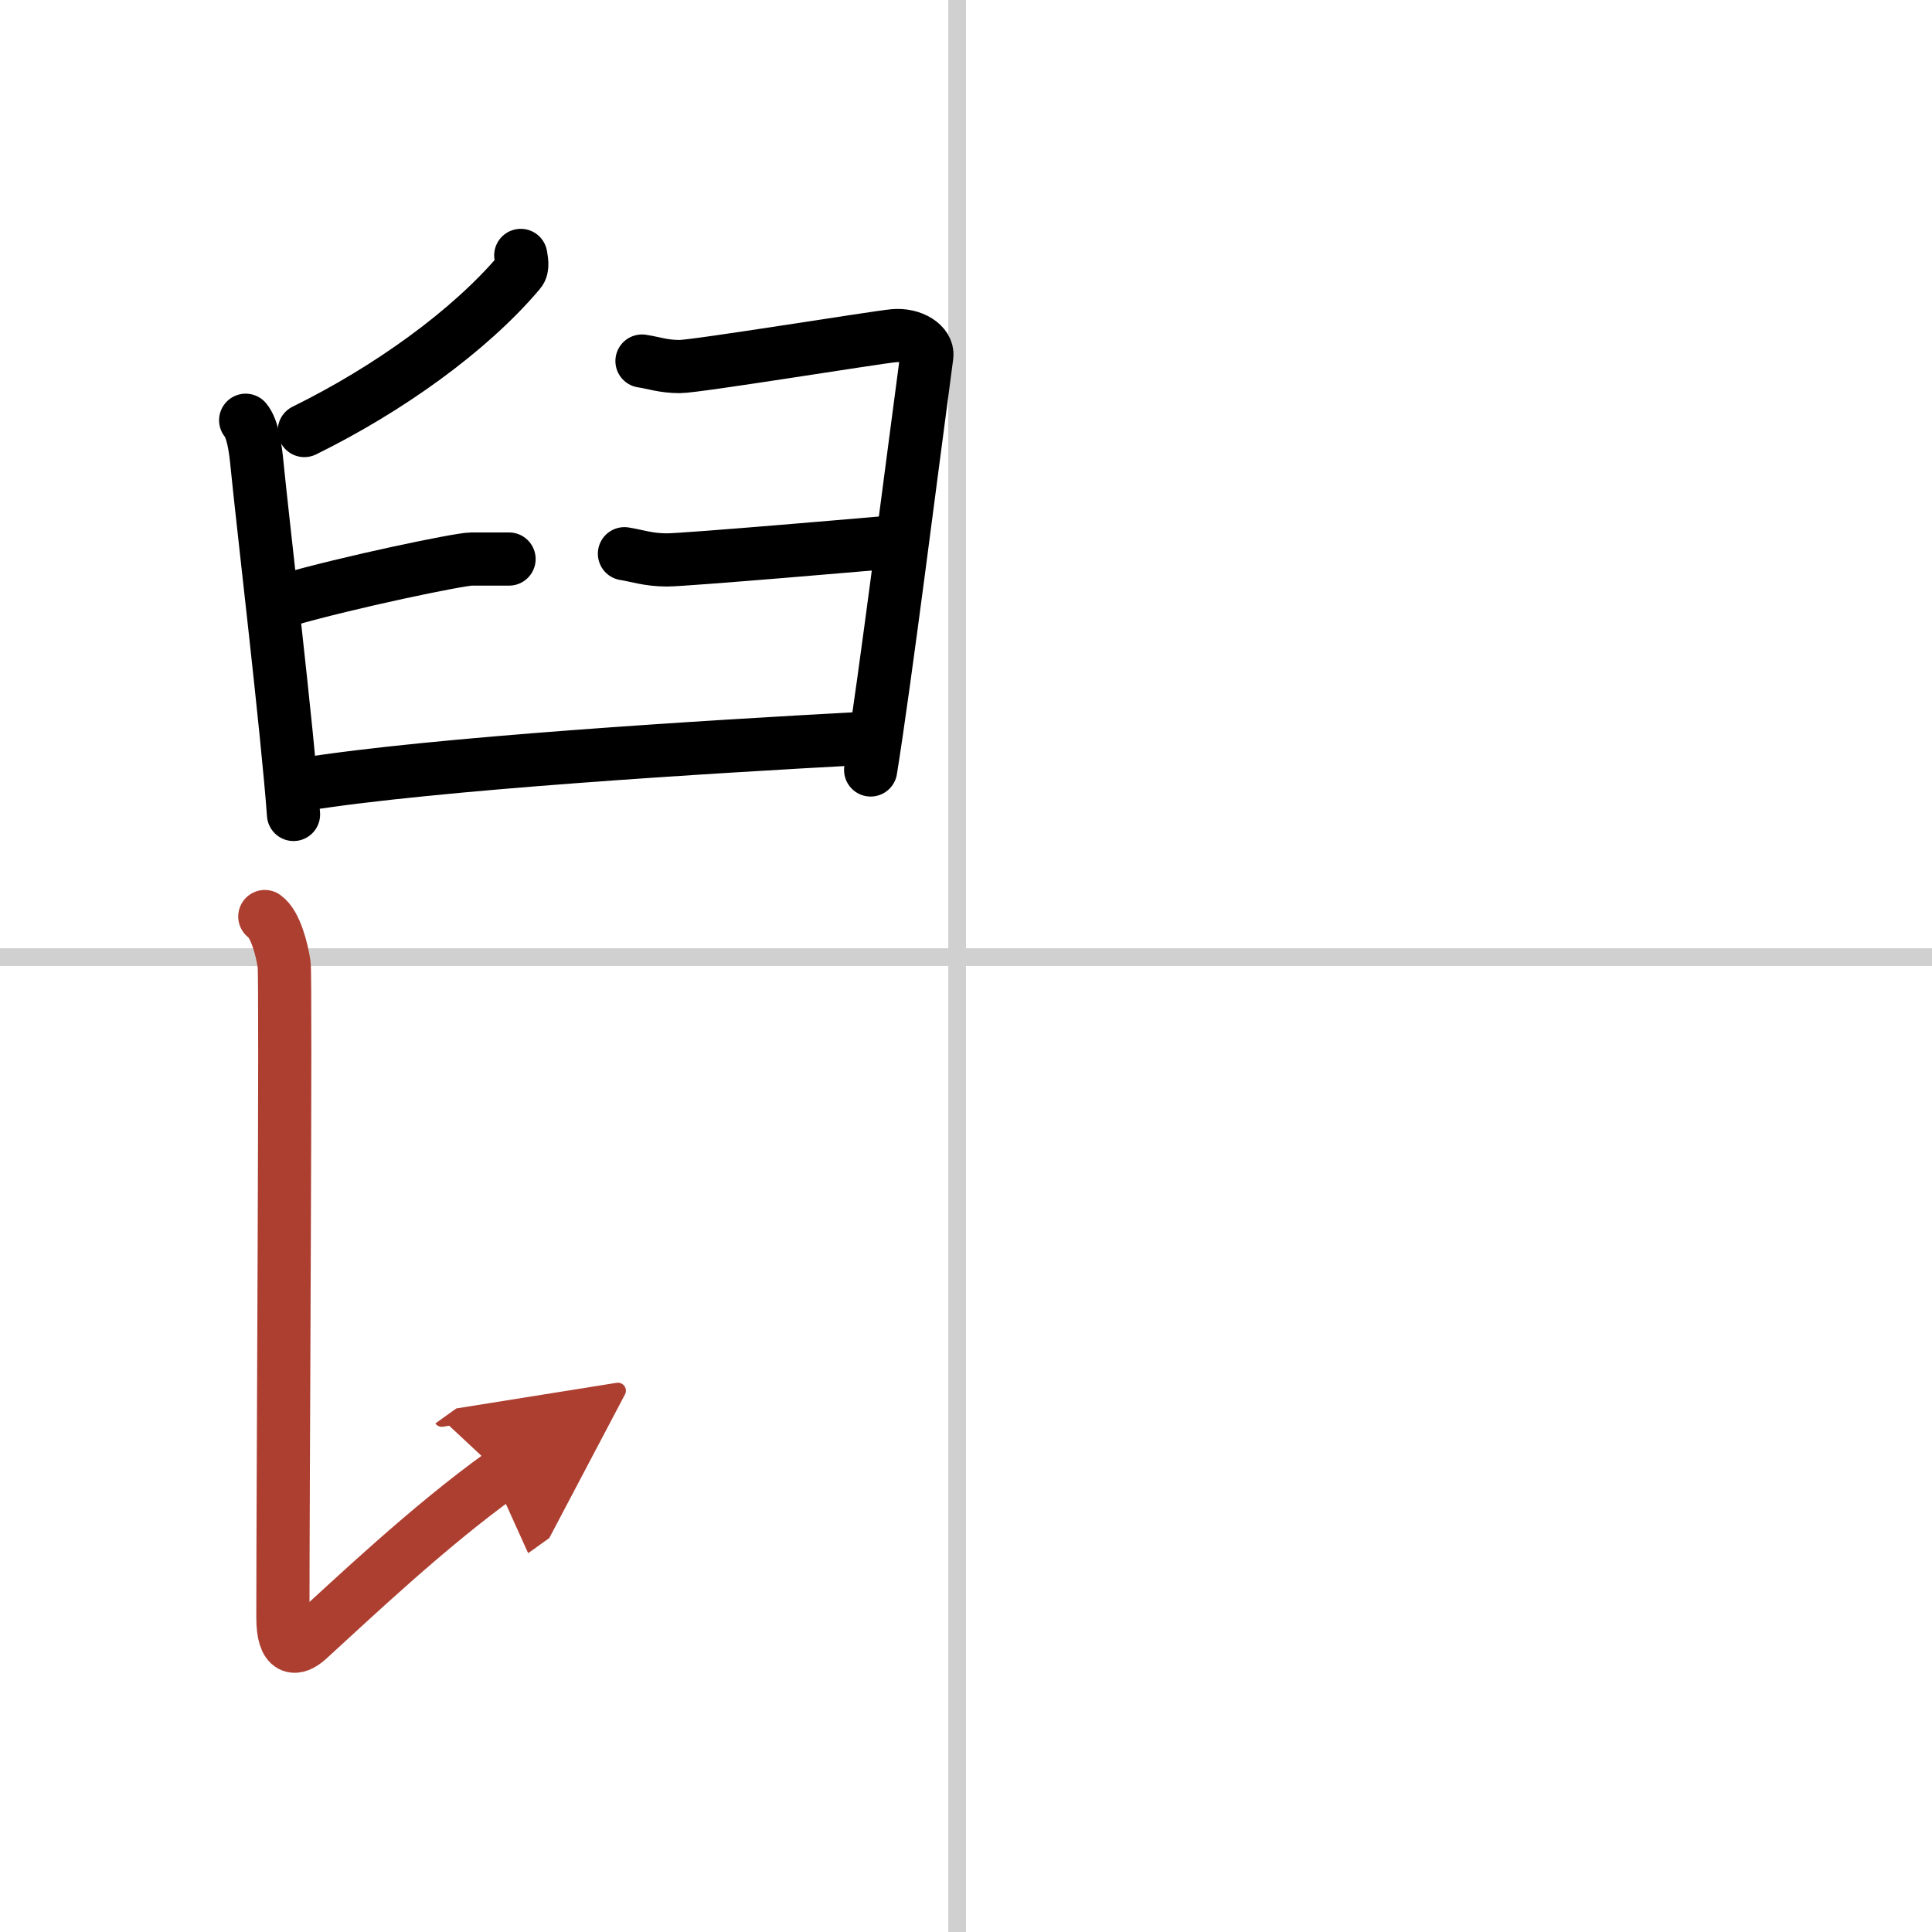
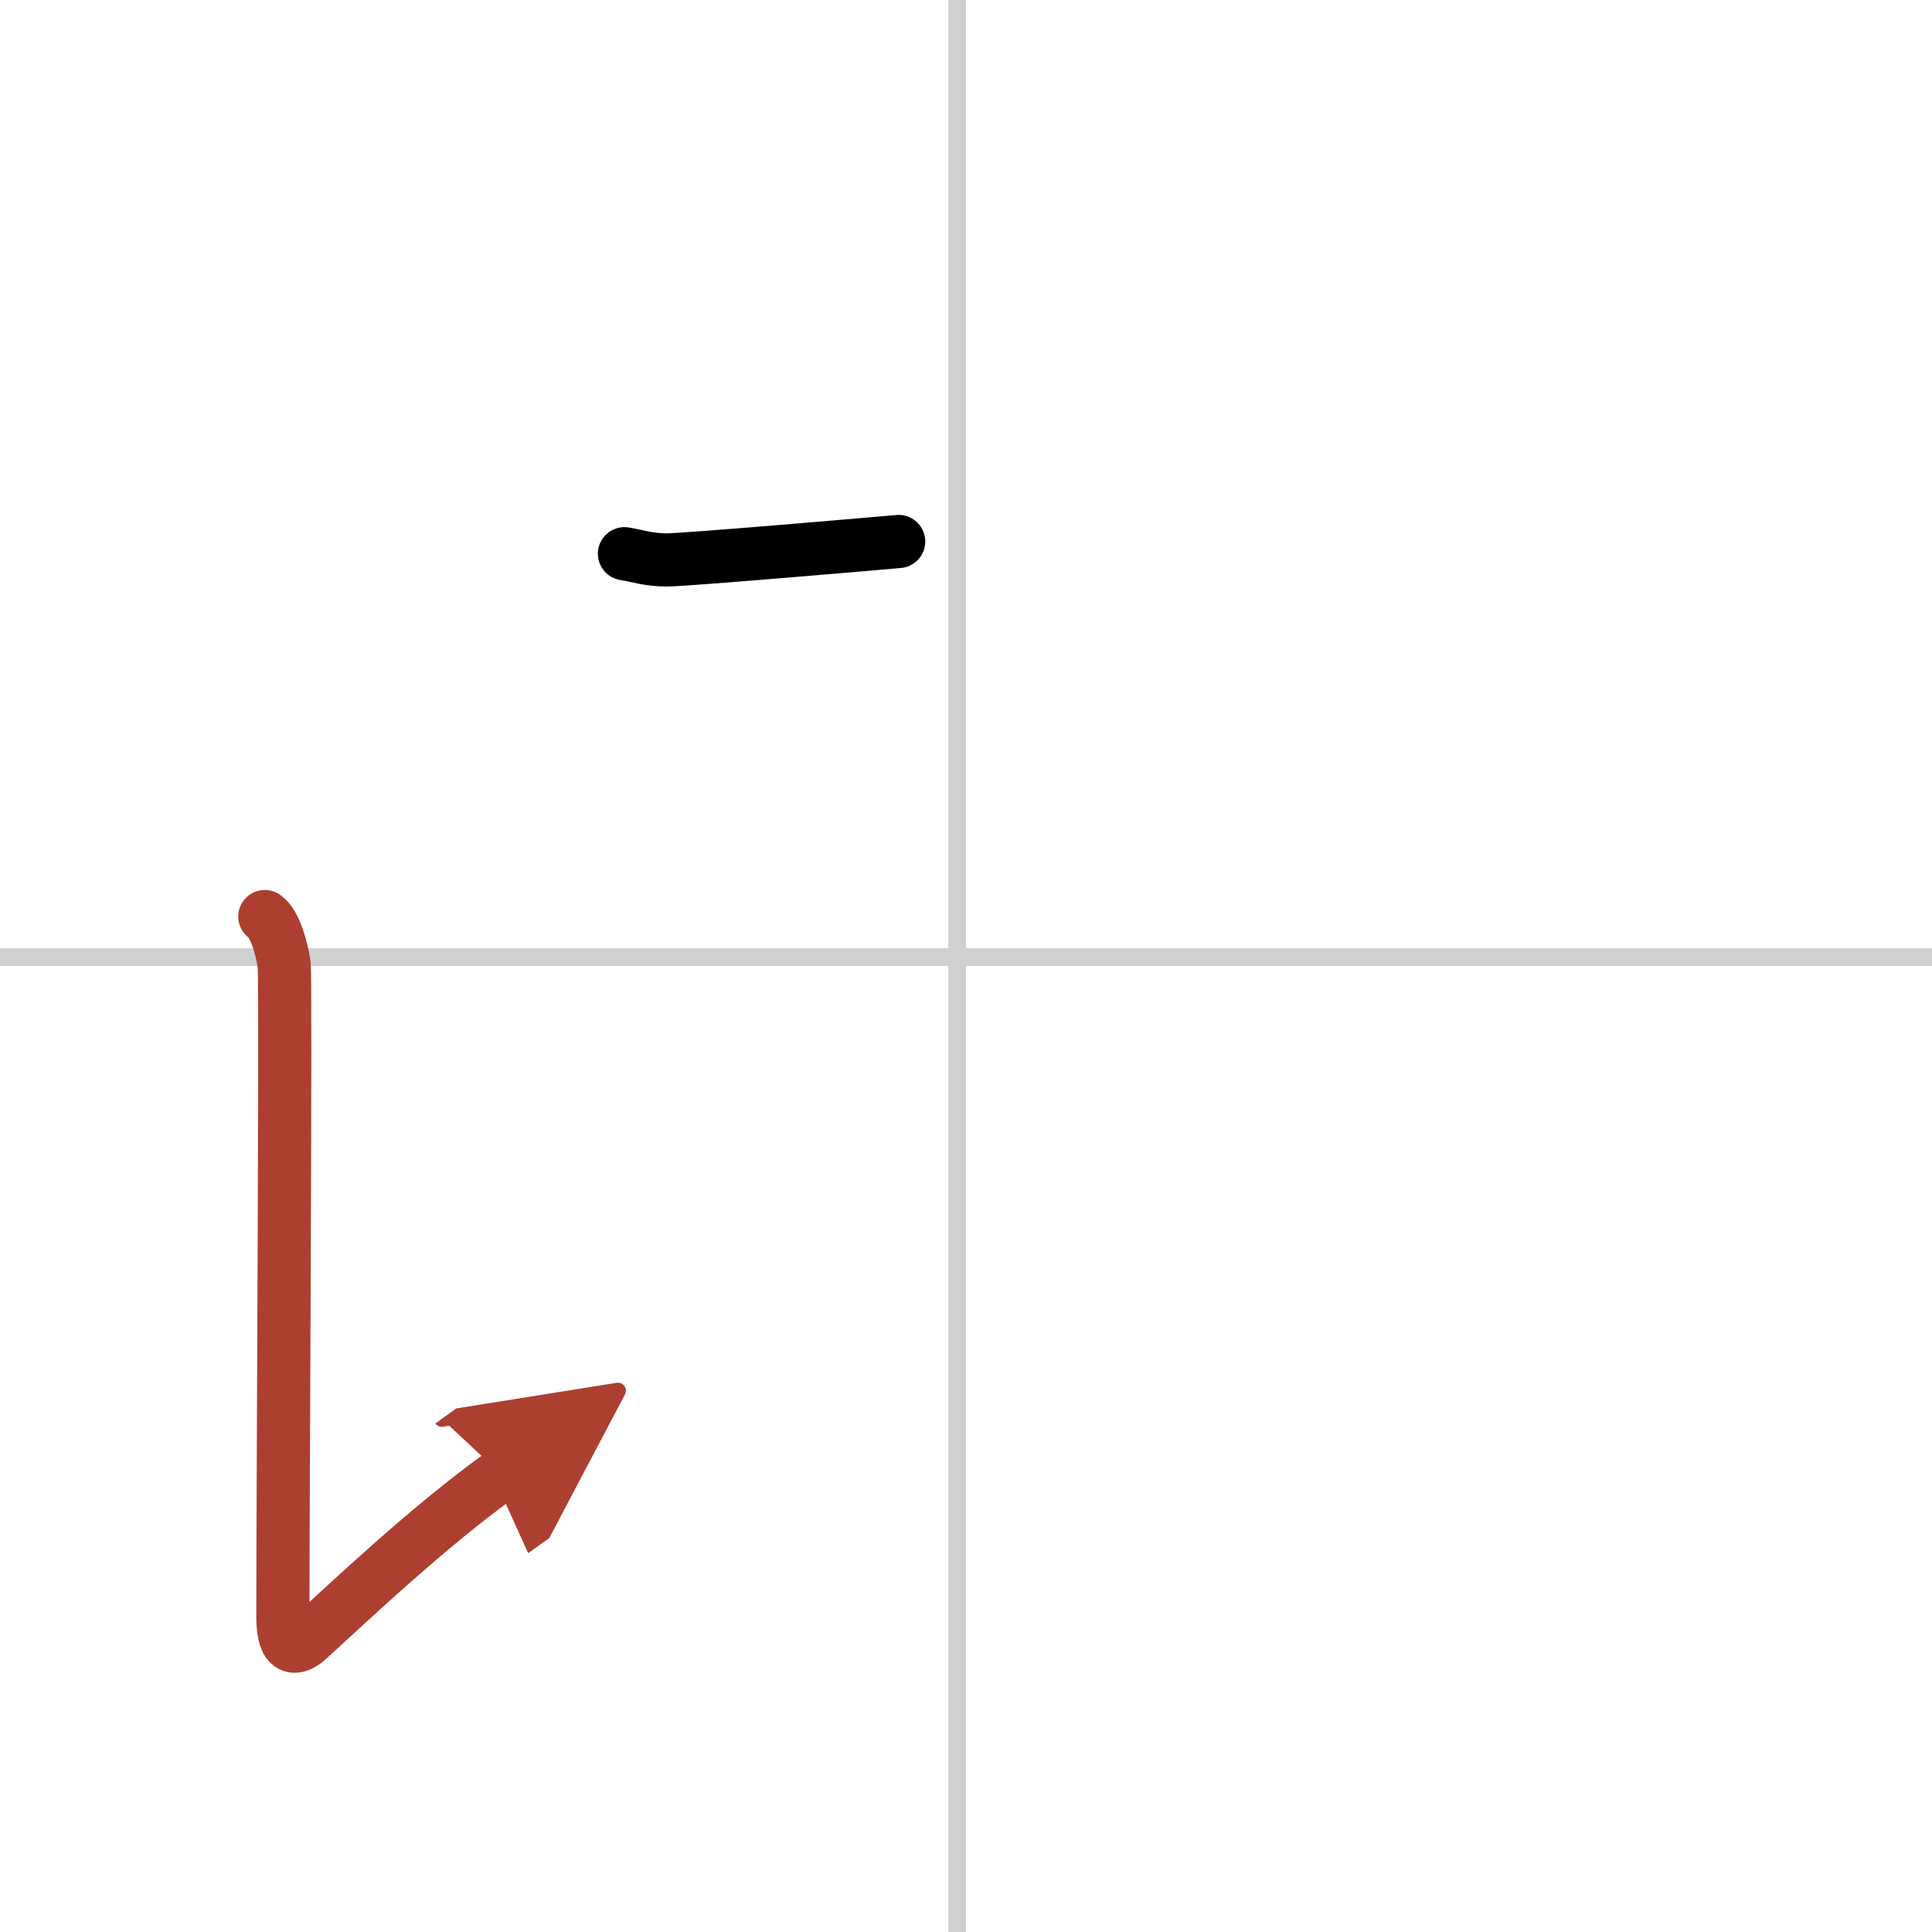
<svg xmlns="http://www.w3.org/2000/svg" width="400" height="400" viewBox="0 0 109 109">
  <defs>
    <marker id="a" markerWidth="4" orient="auto" refX="1" refY="5" viewBox="0 0 10 10">
      <polyline points="0 0 10 5 0 10 1 5" fill="#ad3f31" stroke="#ad3f31" />
    </marker>
  </defs>
  <g fill="none" stroke="#000" stroke-linecap="round" stroke-linejoin="round" stroke-width="3">
    <rect width="100%" height="100%" fill="#fff" stroke="#fff" />
    <line x1="54" x2="54" y2="109" stroke="#d0d0d0" stroke-width="1" />
    <line x2="109" y1="54" y2="54" stroke="#d0d0d0" stroke-width="1" />
-     <path d="m29.38 14.41c0.03 0.23 0.15 0.68-0.07 0.93-2.81 3.33-7.42 6.63-12.14 8.95" />
-     <path d="m13.86 23.71c0.39 0.47 0.55 1.53 0.64 2.49 0.35 3.53 1.71 14.97 2.06 19.75" />
-     <path d="m16.11 33.87c3.55-1.03 9.82-2.33 10.48-2.33h2.13" />
-     <path d="m36.22 20.37c0.67 0.1 1.2 0.31 2.13 0.31s11.01-1.64 12.07-1.74c1.07-0.1 1.95 0.51 1.87 1.13-0.8 5.95-2.37 18.44-3.17 23.37" />
    <path d="m35.23 31.24c0.75 0.12 1.35 0.35 2.4 0.35s11.87-0.93 13.07-1.04" />
-     <path d="m17.08 44.26c7.42-1.19 22.87-2.13 31.59-2.6" />
    <path d="m14.94 51.71c0.6 0.42 0.97 1.87 1.09 2.7 0.11 0.75-0.07 29.47-0.07 36.83 0 1.95 0.74 1.87 1.44 1.23 2.45-2.23 6.78-6.35 10.88-9.29" marker-end="url(#a)" stroke="#ad3f31" />
  </g>
</svg>